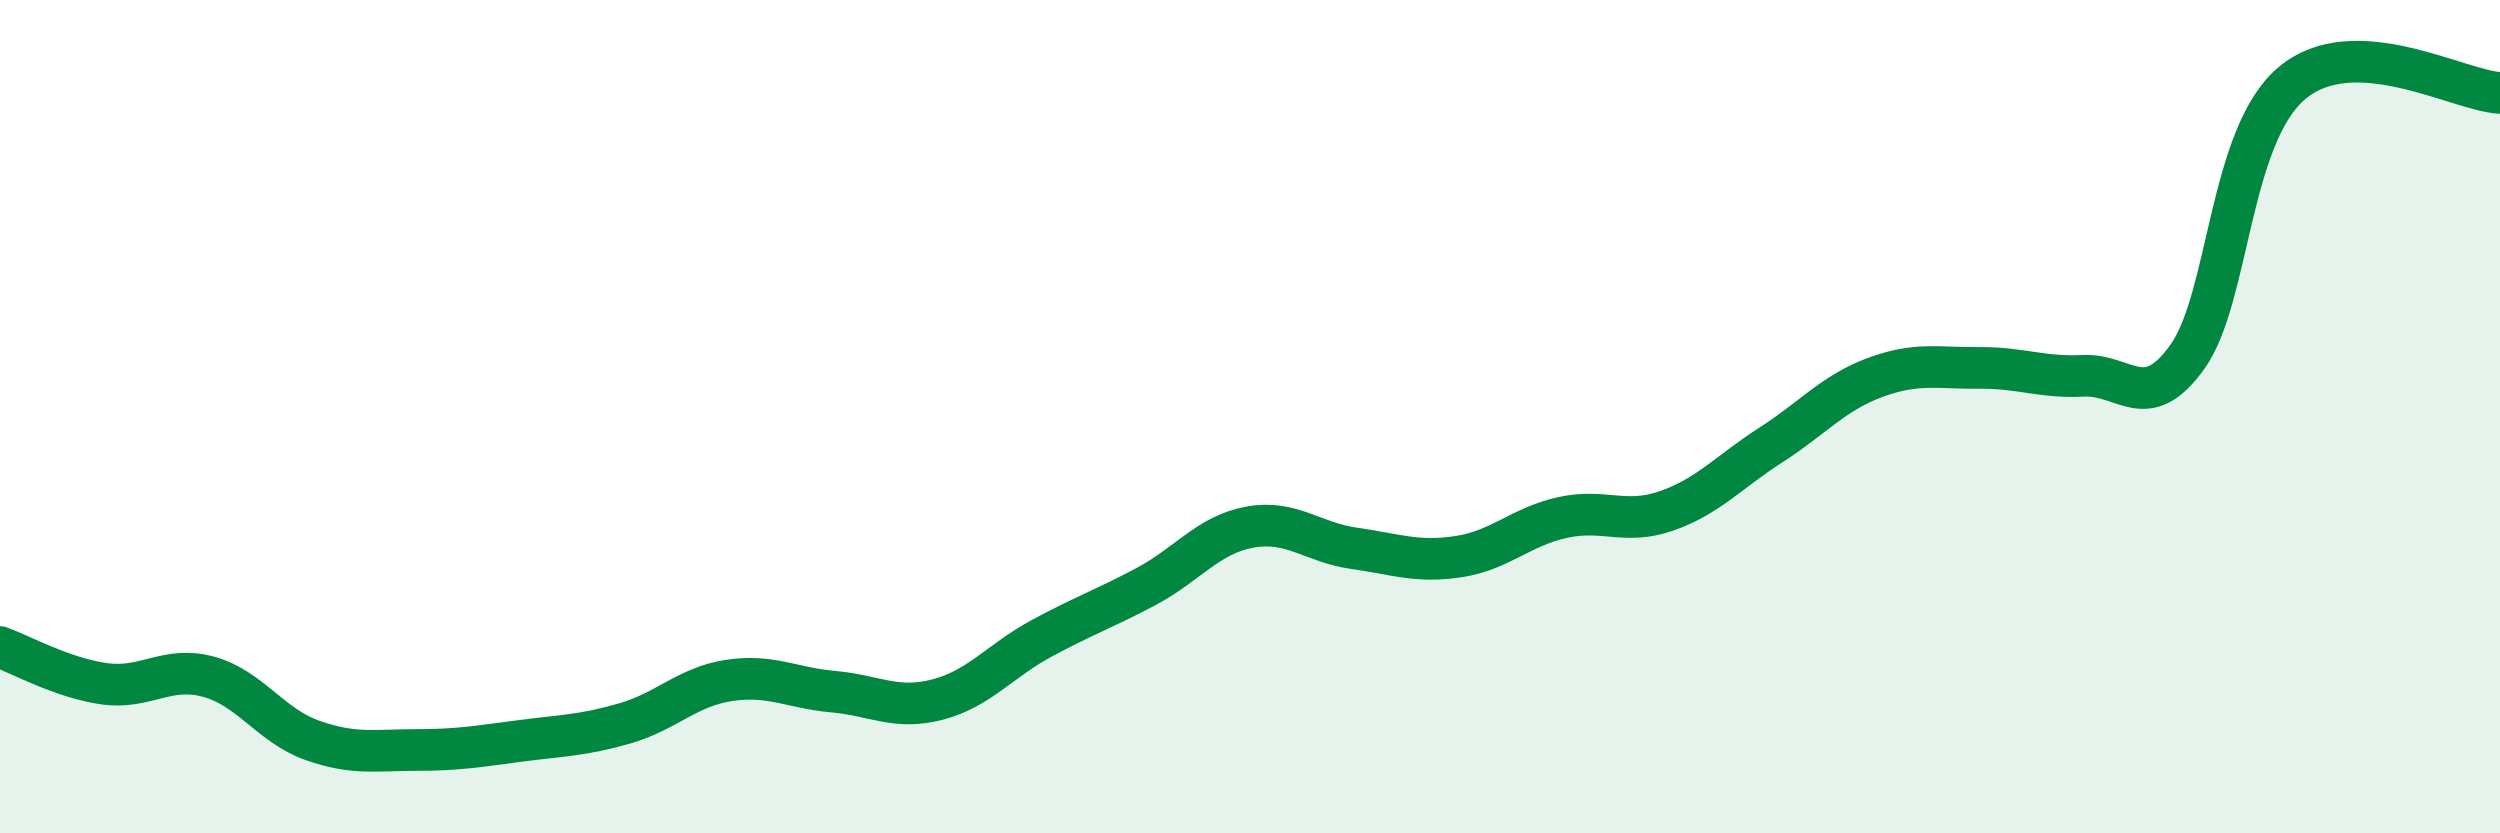
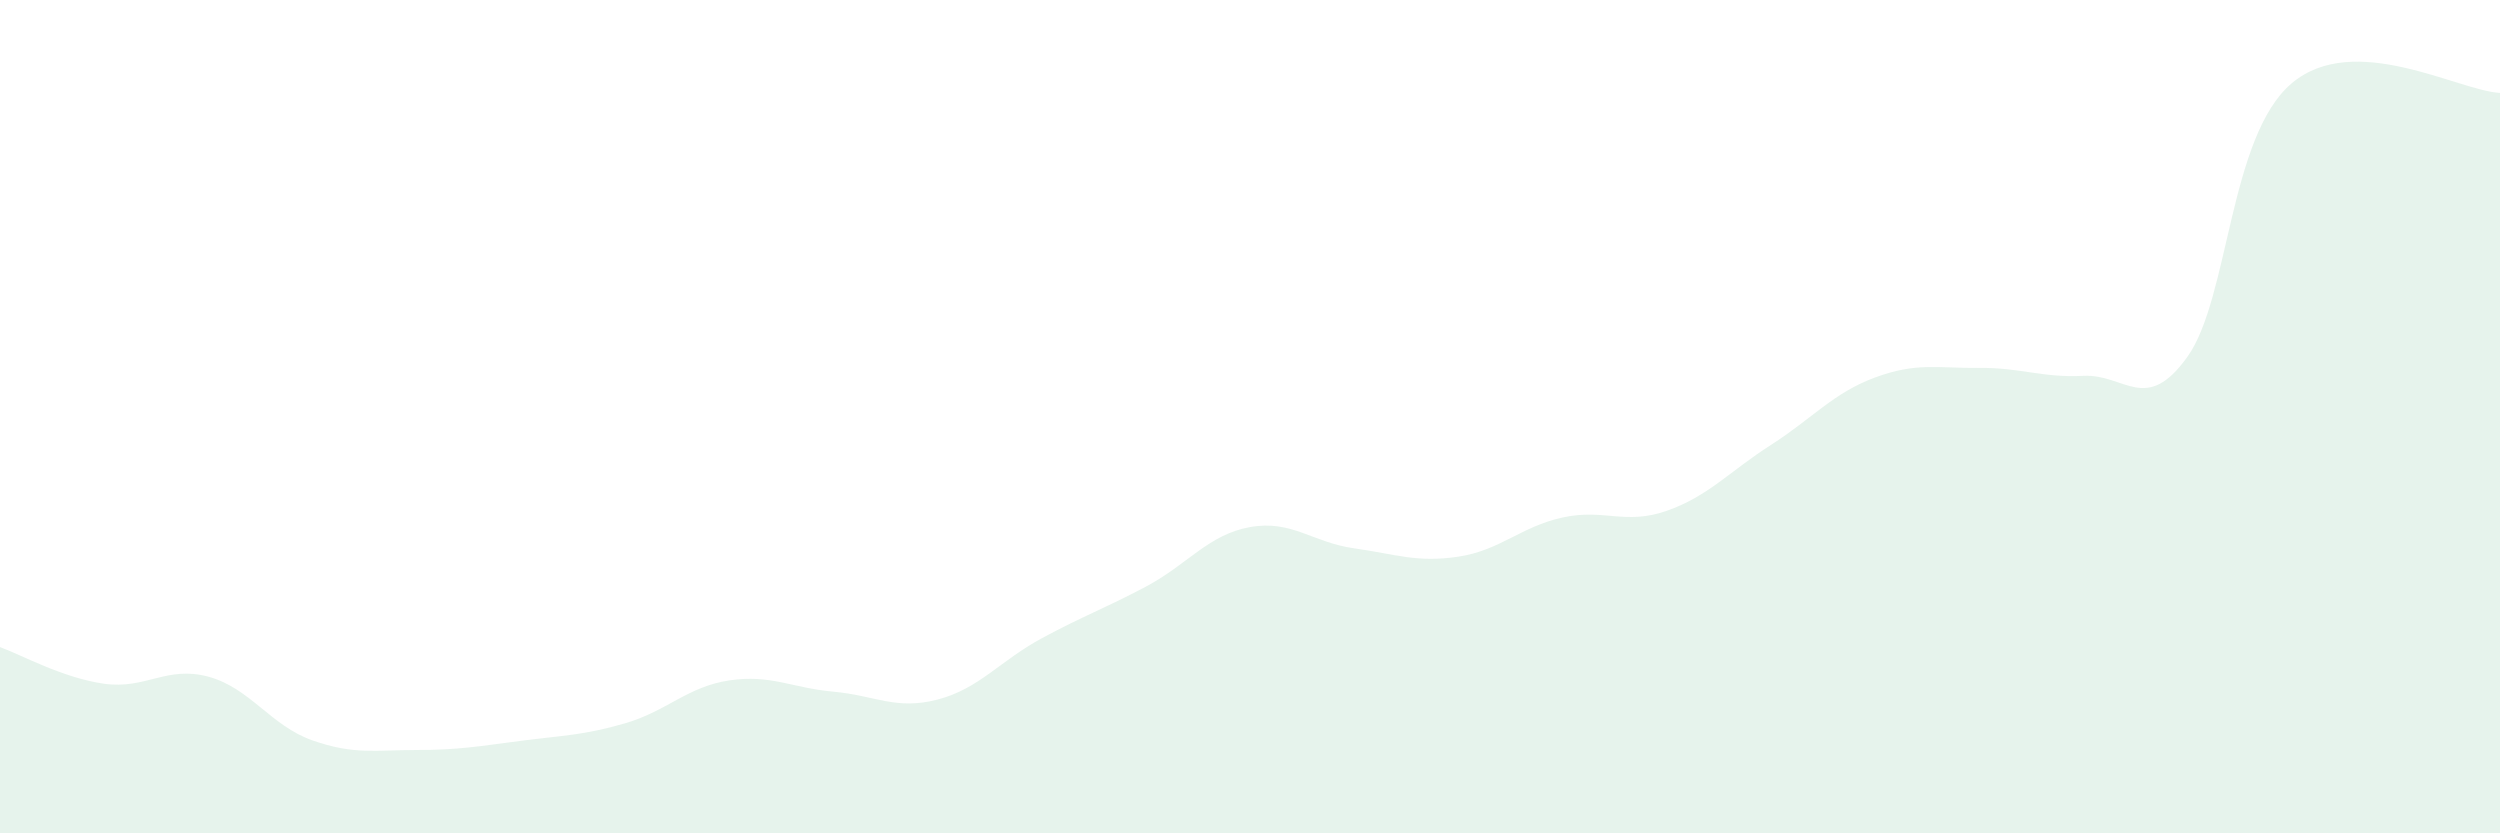
<svg xmlns="http://www.w3.org/2000/svg" width="60" height="20" viewBox="0 0 60 20">
  <path d="M 0,15.53 C 0.5,15.71 1.5,16.27 2.5,16.41 C 3.5,16.55 4,15.97 5,16.24 C 6,16.51 6.5,17.42 7.5,17.77 C 8.5,18.12 9,18 10,18 C 11,18 11.5,17.91 12.5,17.78 C 13.5,17.65 14,17.65 15,17.36 C 16,17.07 16.5,16.48 17.5,16.33 C 18.5,16.18 19,16.51 20,16.6 C 21,16.69 21.5,17.05 22.5,16.79 C 23.5,16.53 24,15.86 25,15.32 C 26,14.78 26.5,14.61 27.5,14.08 C 28.5,13.55 29,12.83 30,12.65 C 31,12.47 31.5,13.02 32.5,13.16 C 33.5,13.3 34,13.51 35,13.36 C 36,13.21 36.5,12.64 37.5,12.42 C 38.5,12.2 39,12.61 40,12.26 C 41,11.91 41.5,11.32 42.5,10.68 C 43.5,10.04 44,9.43 45,9.06 C 46,8.69 46.5,8.84 47.5,8.83 C 48.5,8.82 49,9.07 50,9.02 C 51,8.97 51.5,9.96 52.5,8.56 C 53.5,7.16 53.5,3.27 55,2 C 56.5,0.73 59,2.18 60,2.23L60 20L0 20Z" fill="#008740" opacity="0.1" stroke-linecap="round" stroke-linejoin="round" />
-   <path d="M 0,15.53 C 0.5,15.71 1.5,16.27 2.5,16.41 C 3.5,16.55 4,15.97 5,16.24 C 6,16.51 6.5,17.42 7.5,17.77 C 8.5,18.12 9,18 10,18 C 11,18 11.5,17.91 12.5,17.78 C 13.5,17.65 14,17.65 15,17.36 C 16,17.07 16.5,16.48 17.5,16.33 C 18.5,16.18 19,16.51 20,16.6 C 21,16.69 21.5,17.05 22.5,16.79 C 23.5,16.53 24,15.86 25,15.32 C 26,14.78 26.5,14.61 27.5,14.08 C 28.5,13.55 29,12.83 30,12.65 C 31,12.47 31.5,13.02 32.5,13.16 C 33.5,13.3 34,13.51 35,13.36 C 36,13.21 36.5,12.64 37.5,12.42 C 38.5,12.2 39,12.61 40,12.26 C 41,11.91 41.5,11.32 42.5,10.68 C 43.5,10.04 44,9.43 45,9.06 C 46,8.69 46.5,8.84 47.5,8.83 C 48.5,8.82 49,9.07 50,9.02 C 51,8.97 51.5,9.96 52.5,8.56 C 53.5,7.16 53.5,3.27 55,2 C 56.5,0.73 59,2.18 60,2.23" stroke="#008740" stroke-width="1" fill="none" stroke-linecap="round" stroke-linejoin="round" />
</svg>